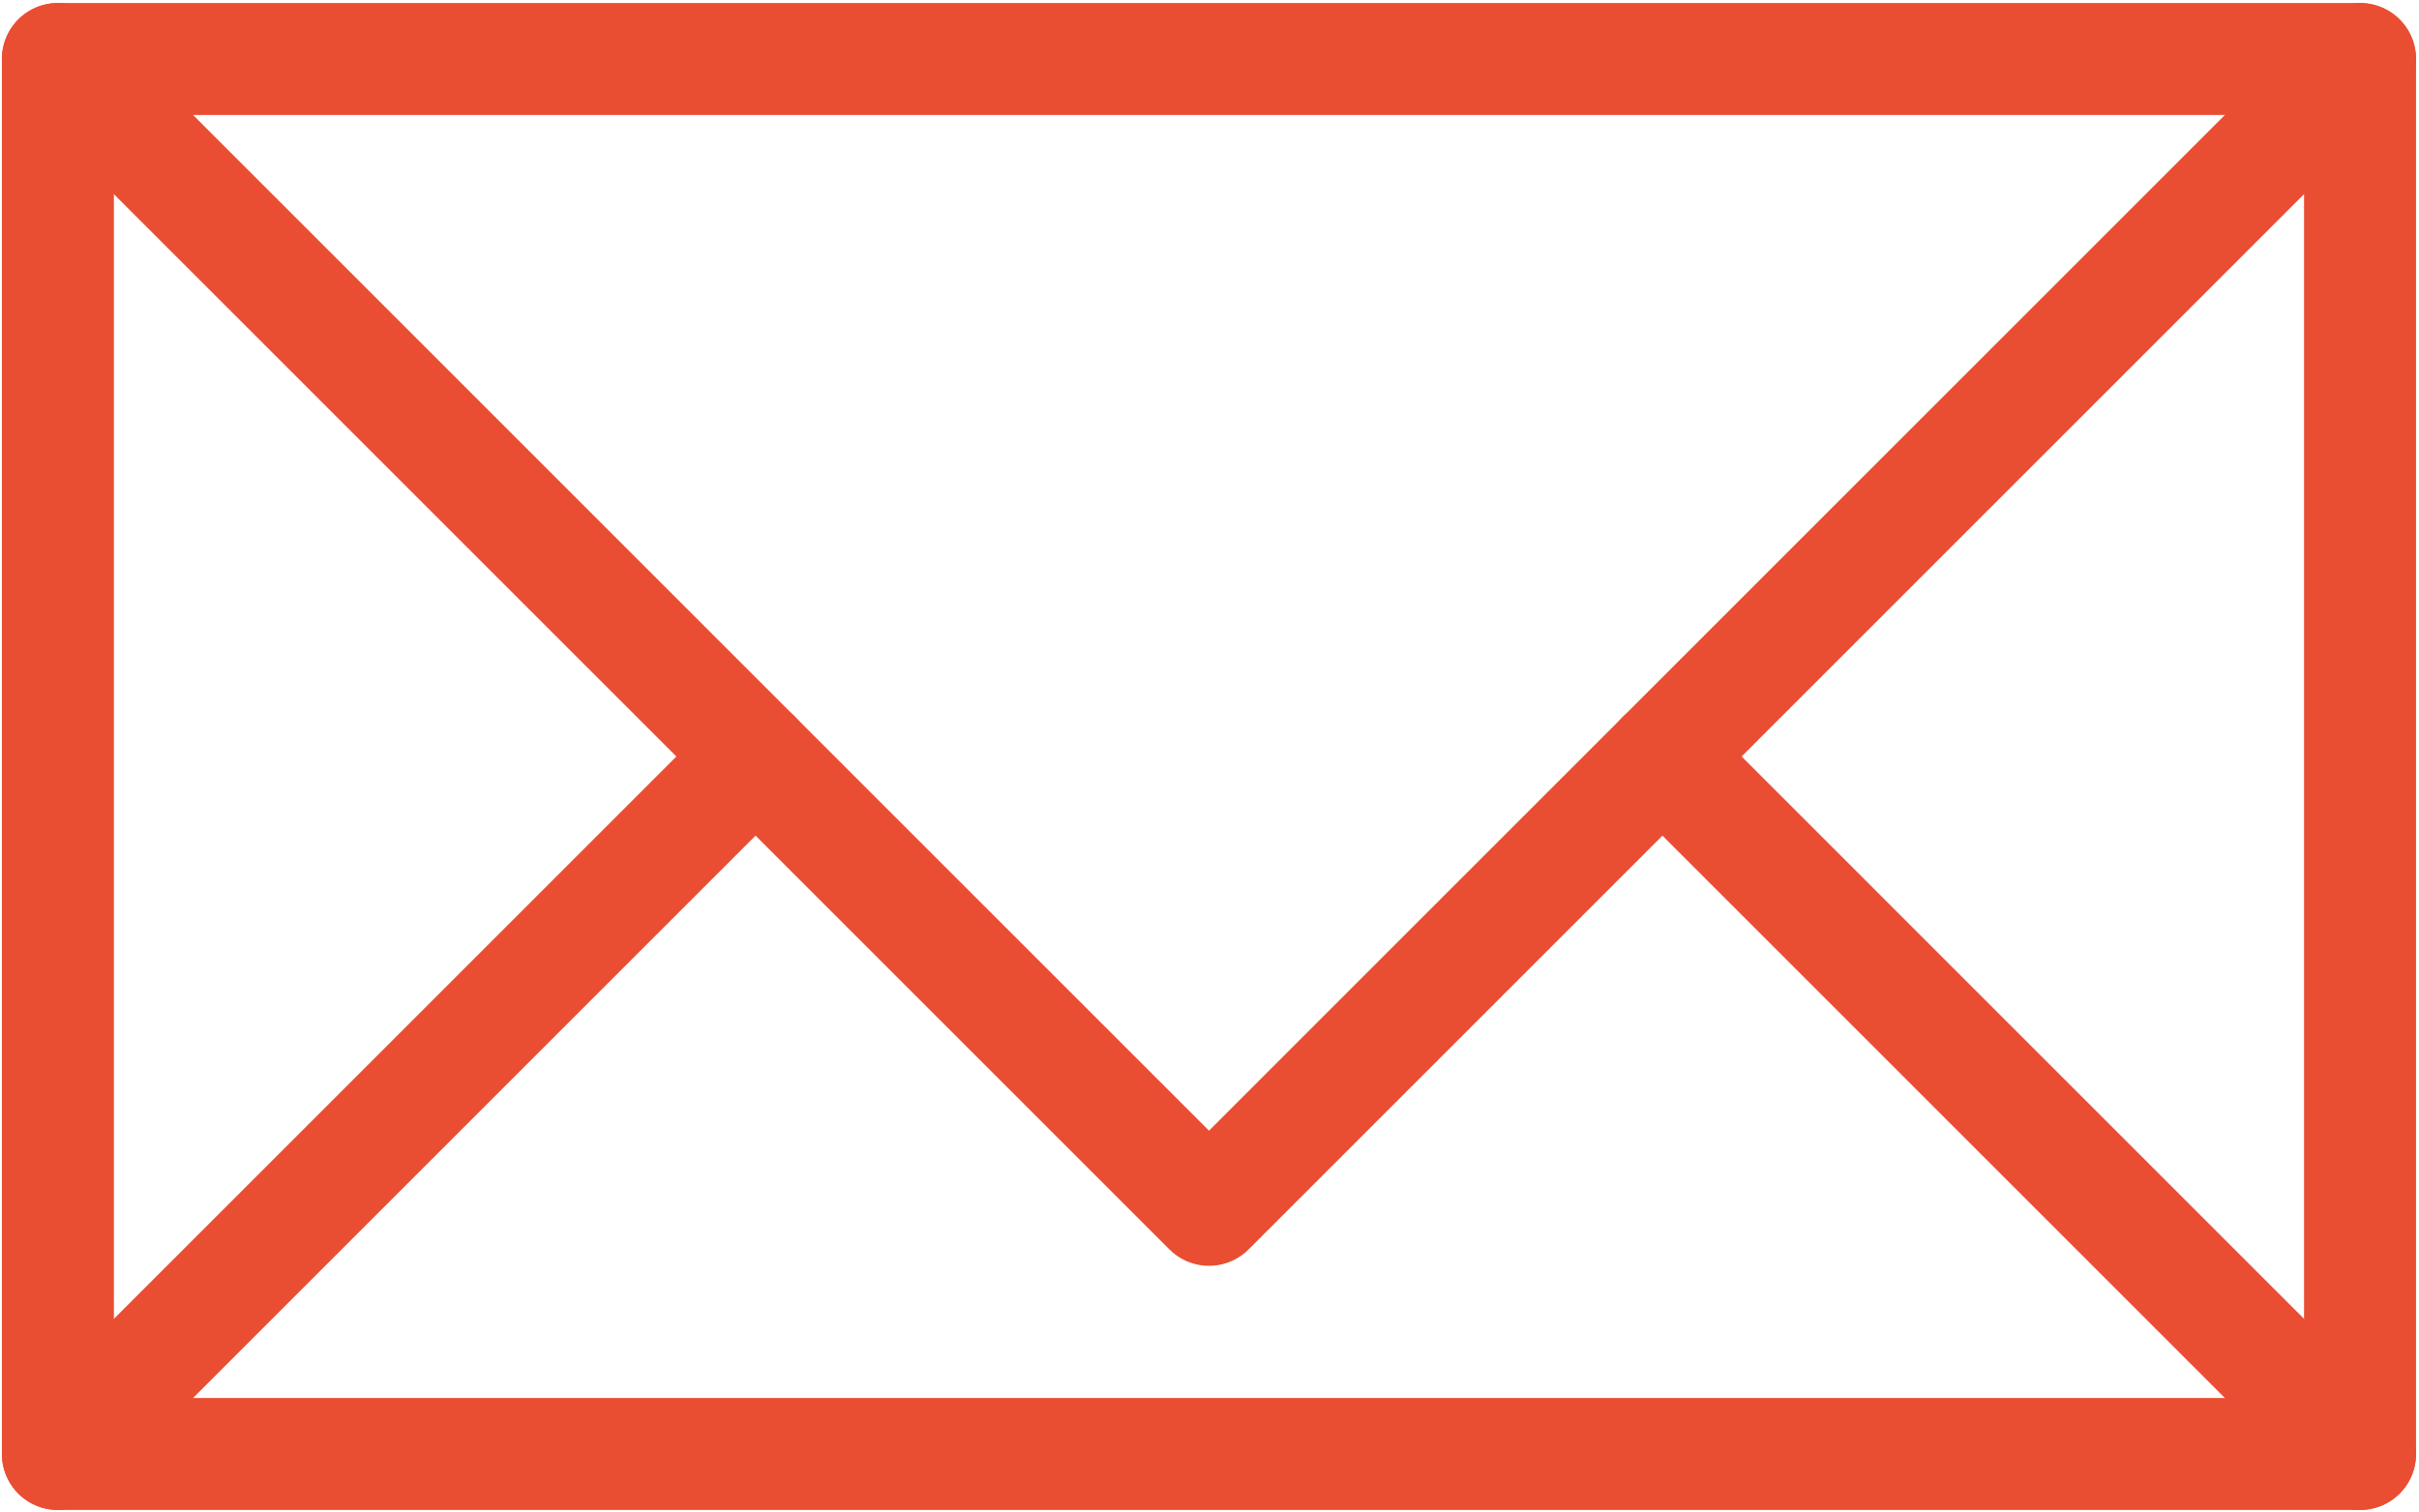
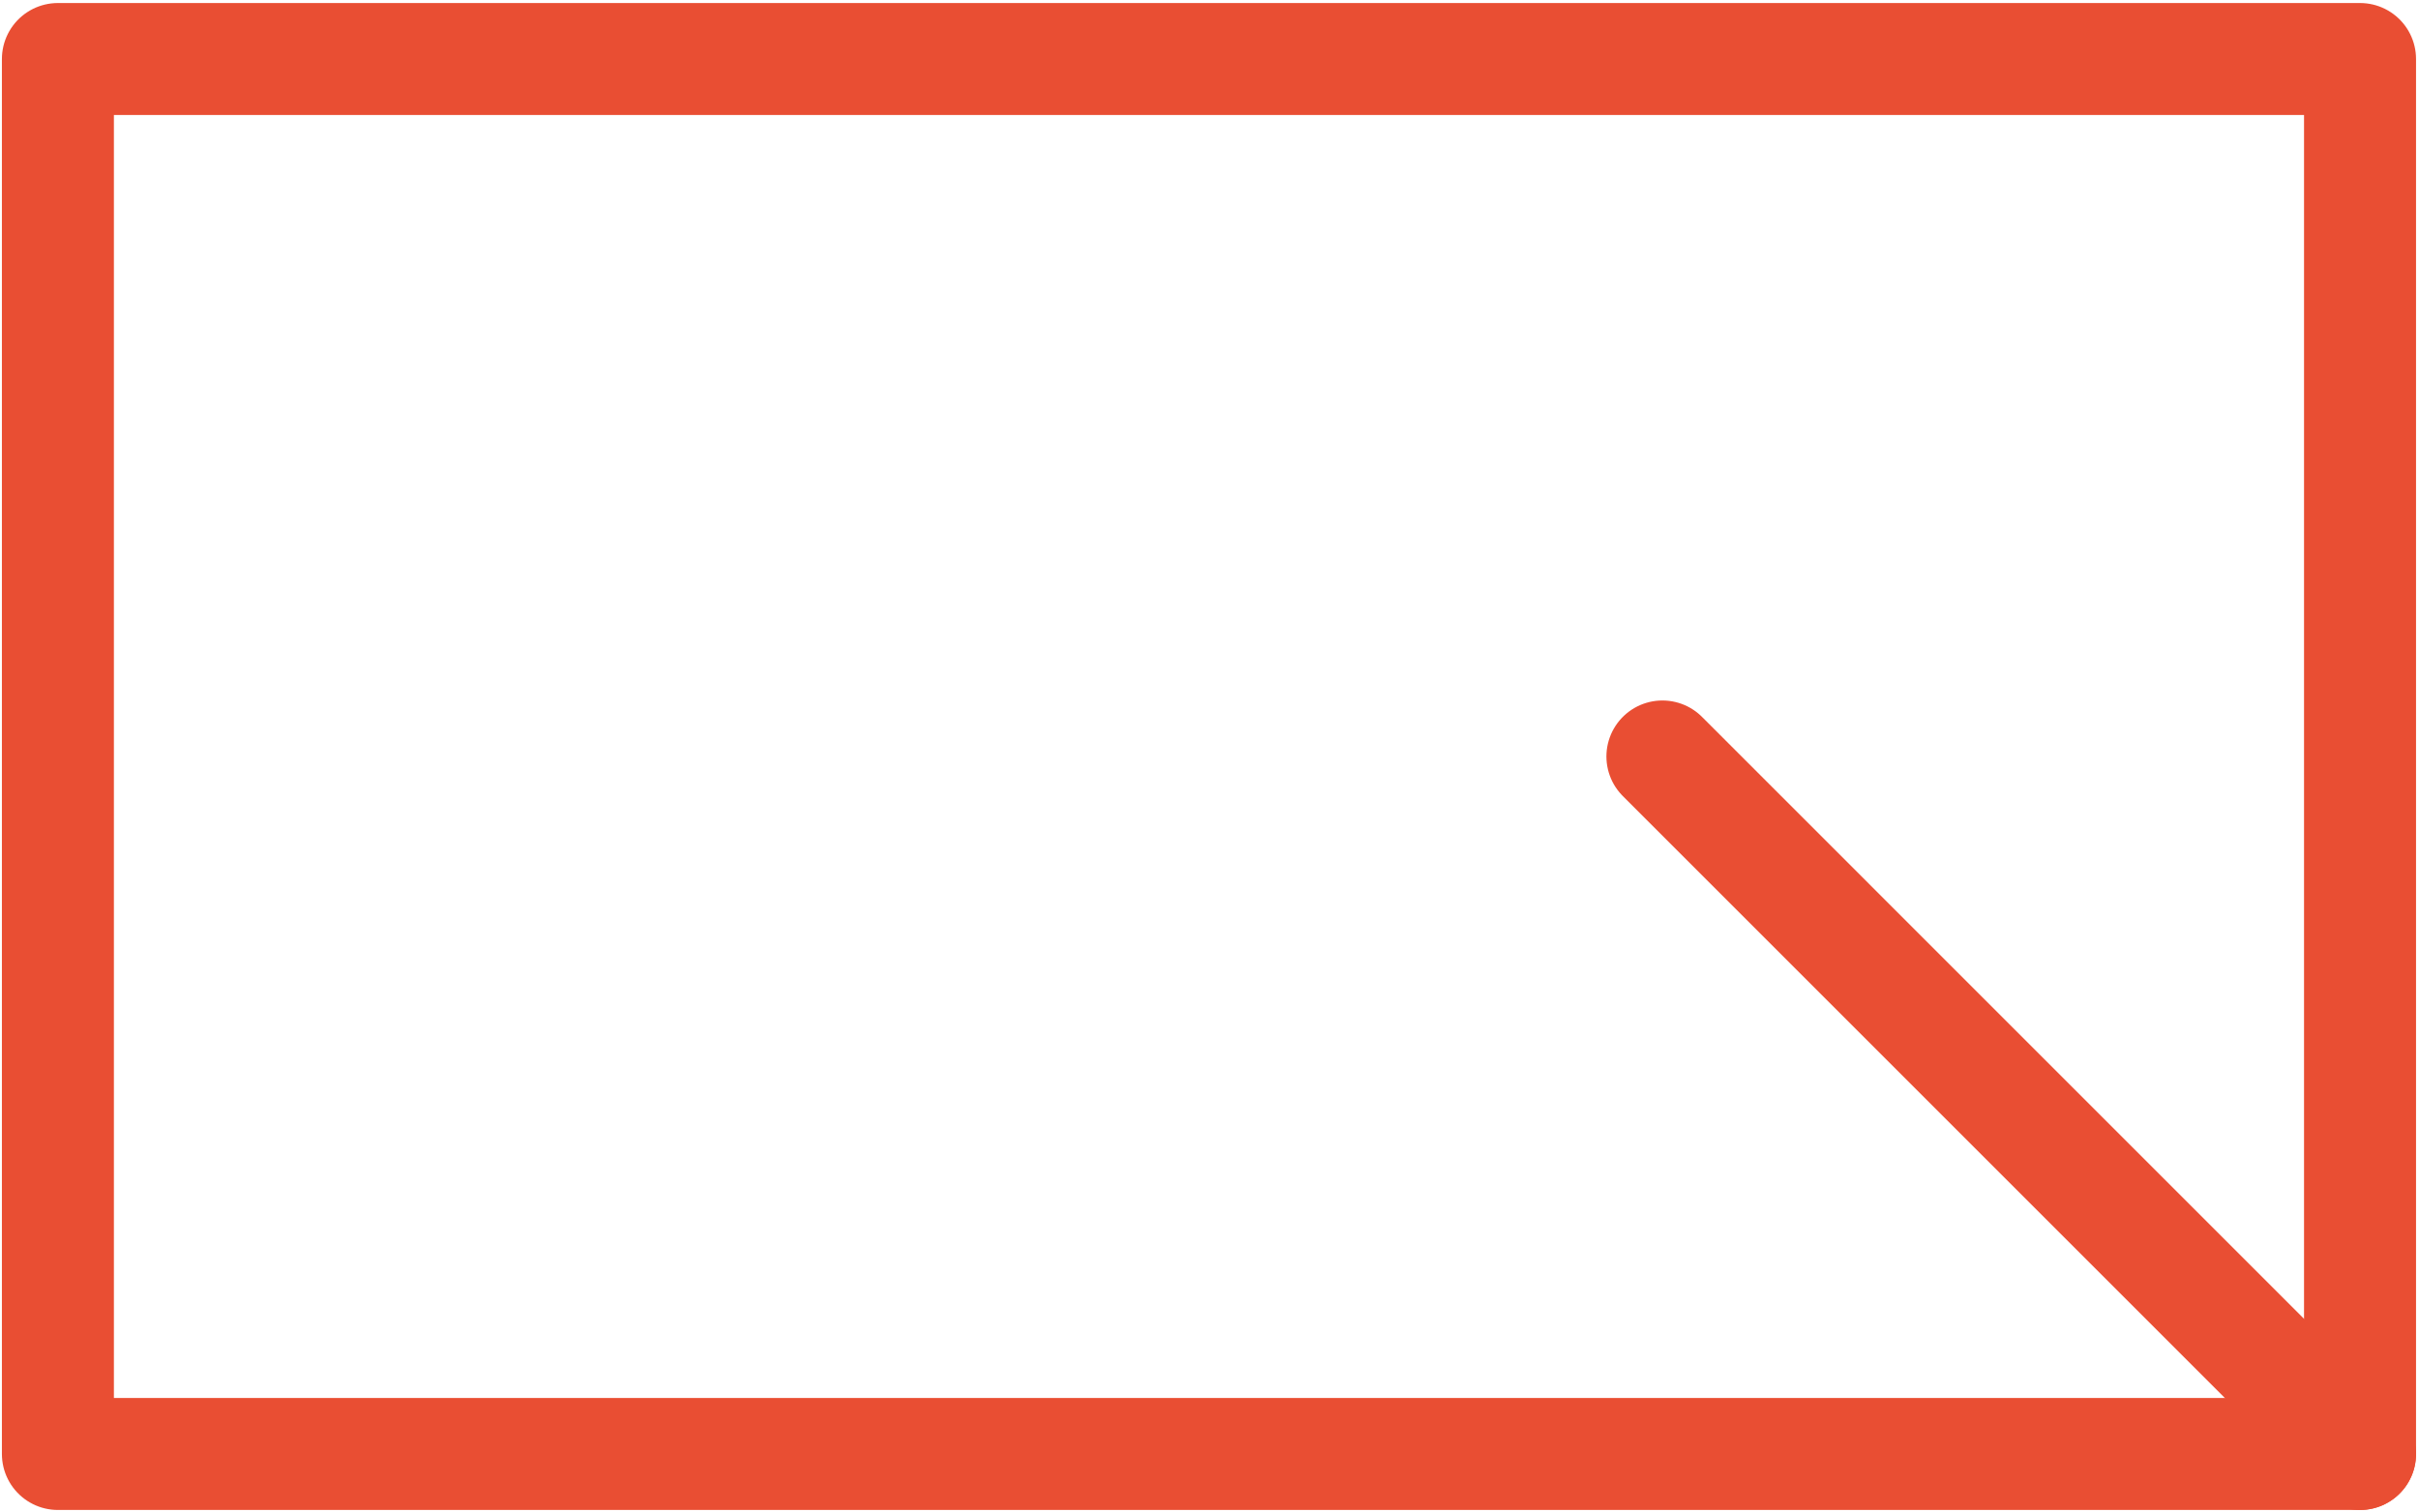
<svg xmlns="http://www.w3.org/2000/svg" version="1.1" id="Layer_1" x="0px" y="0px" viewBox="0 0 43.198 27" style="enable-background:new 0 0 43.198 27;" xml:space="preserve">
  <style type="text/css">
	.st0{fill:none;stroke:#E94E33;stroke-width:2;stroke-linecap:round;stroke-linejoin:round;stroke-miterlimit:10;}
</style>
  <g>
    <rect x="1.034" y="1.054" class="st0" width="41.111" height="24.917" />
-     <polyline class="st0" points="42.145,1.054 21.59,21.61 1.034,1.054  " />
-     <line class="st0" x1="1.034" y1="25.971" x2="13.493" y2="13.512" />
    <line class="st0" x1="42.145" y1="25.971" x2="29.687" y2="13.512" />
  </g>
</svg>